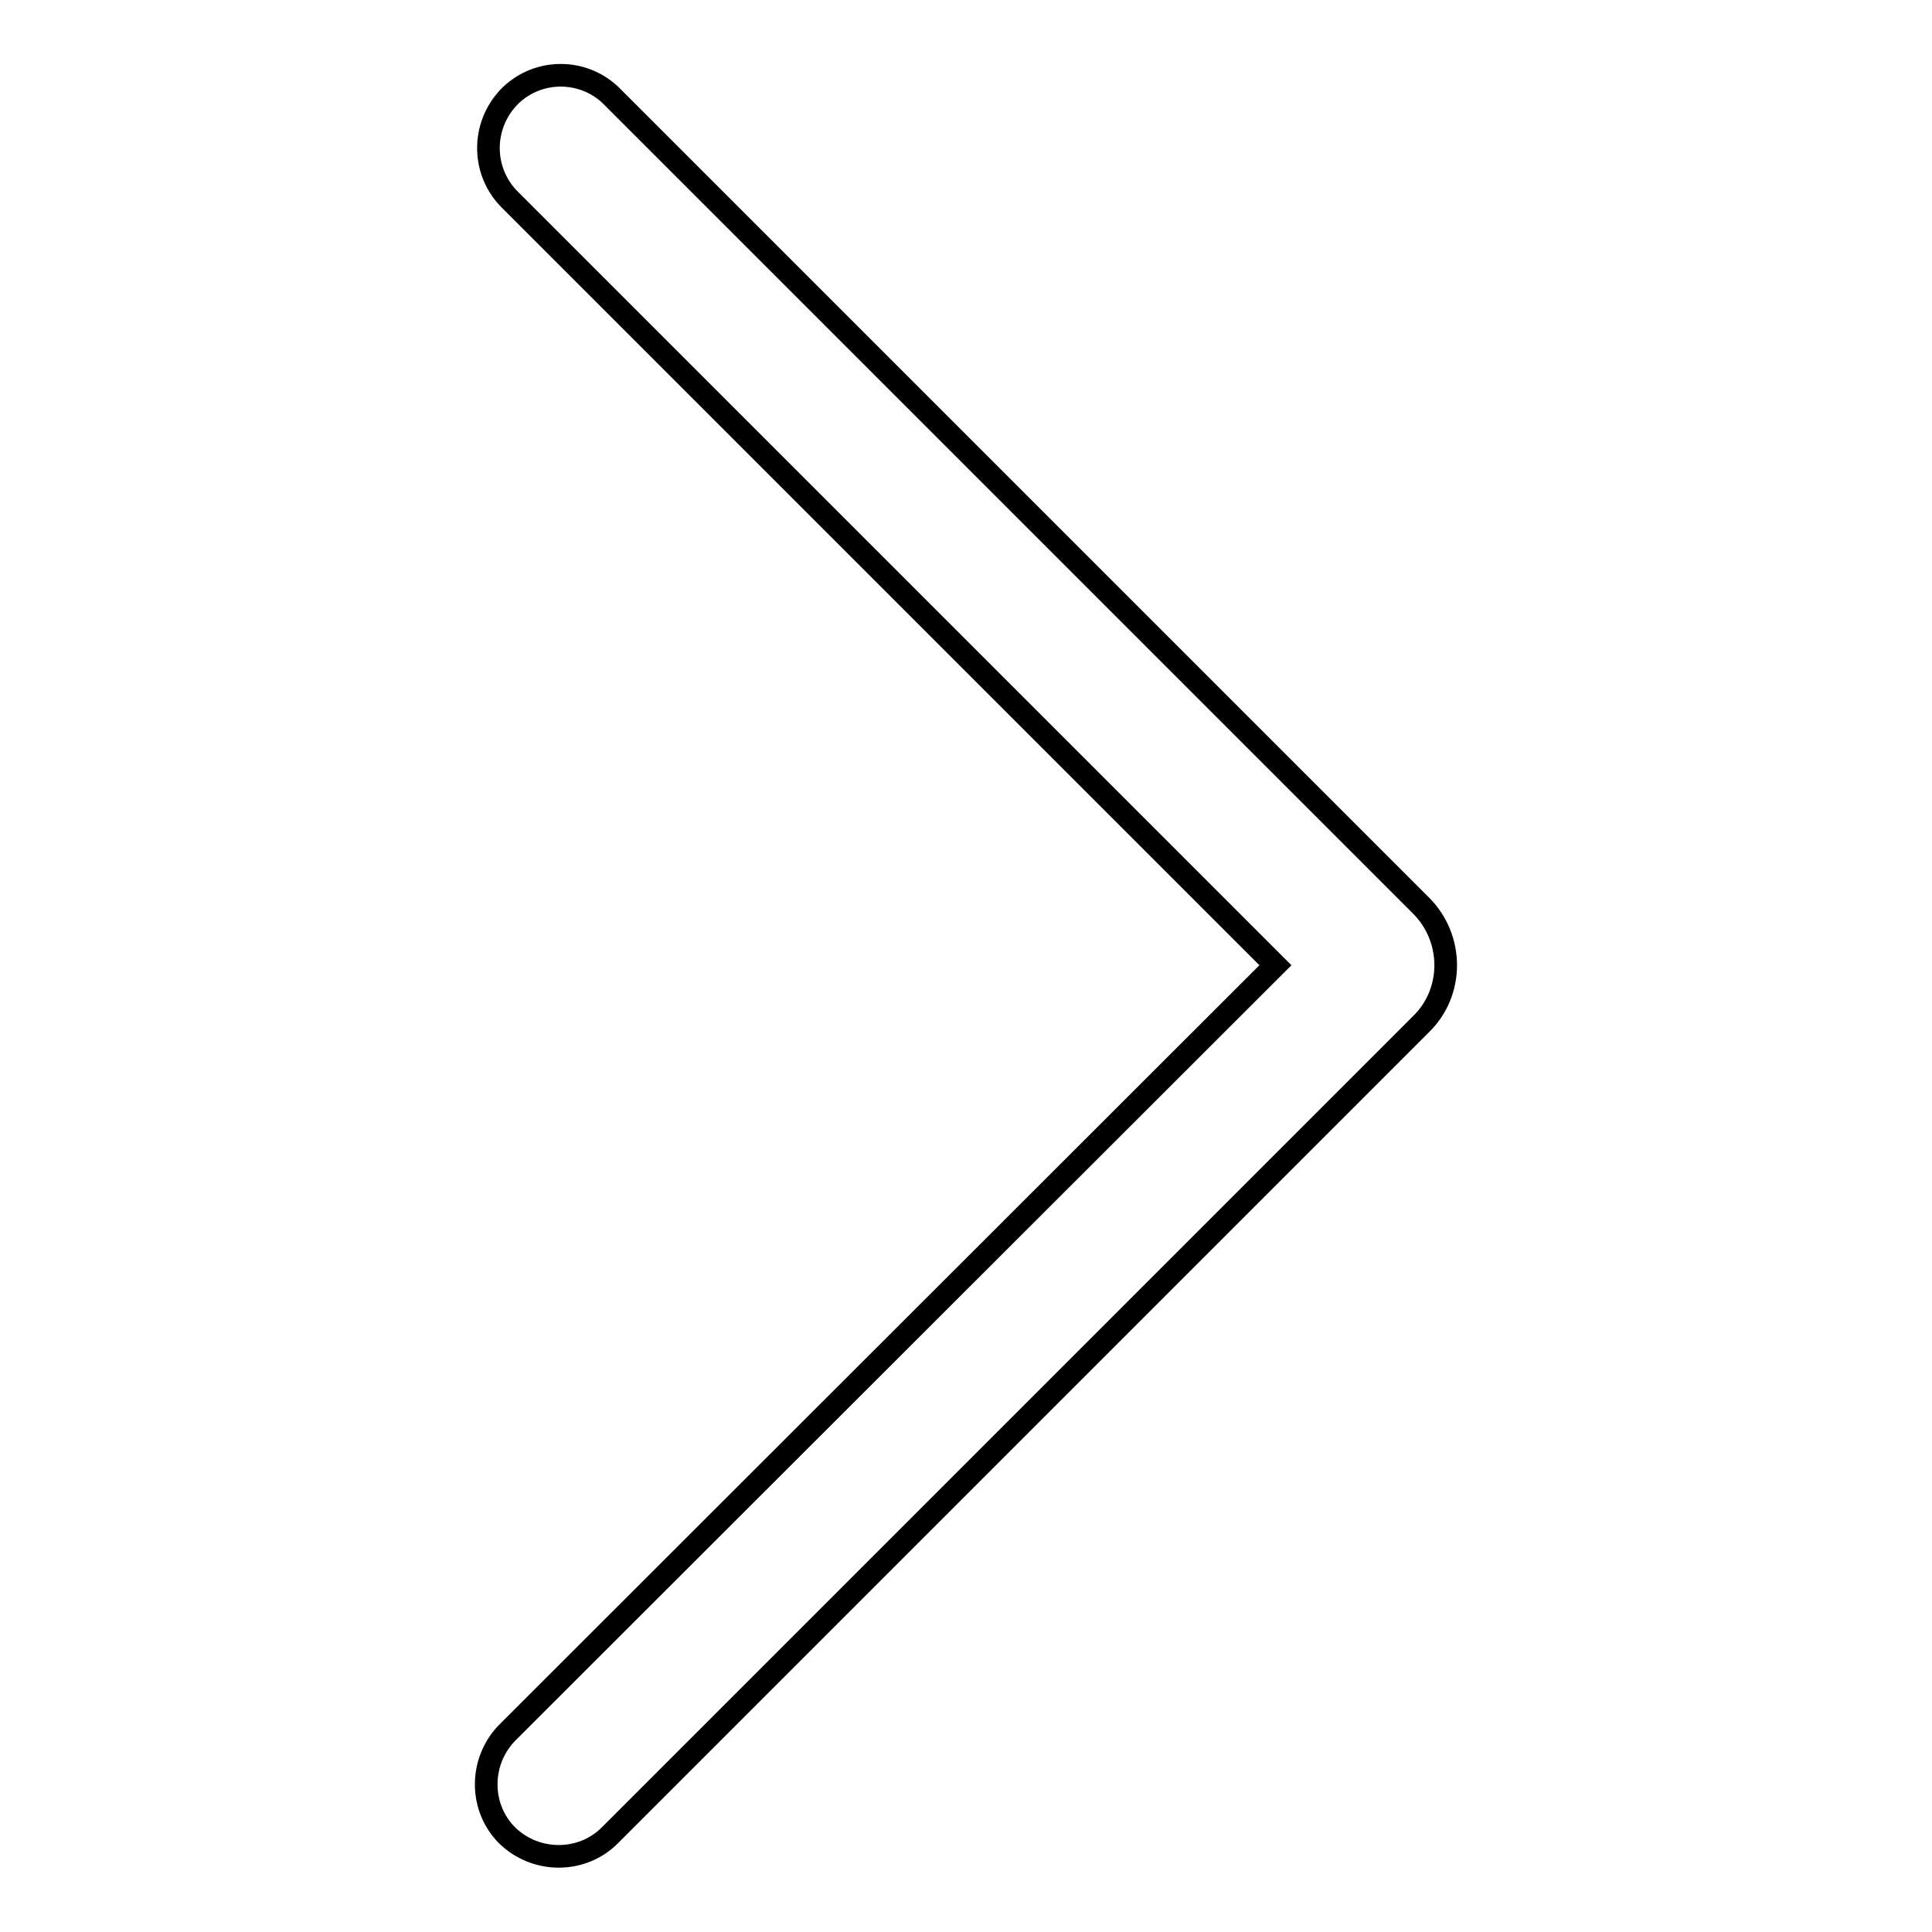
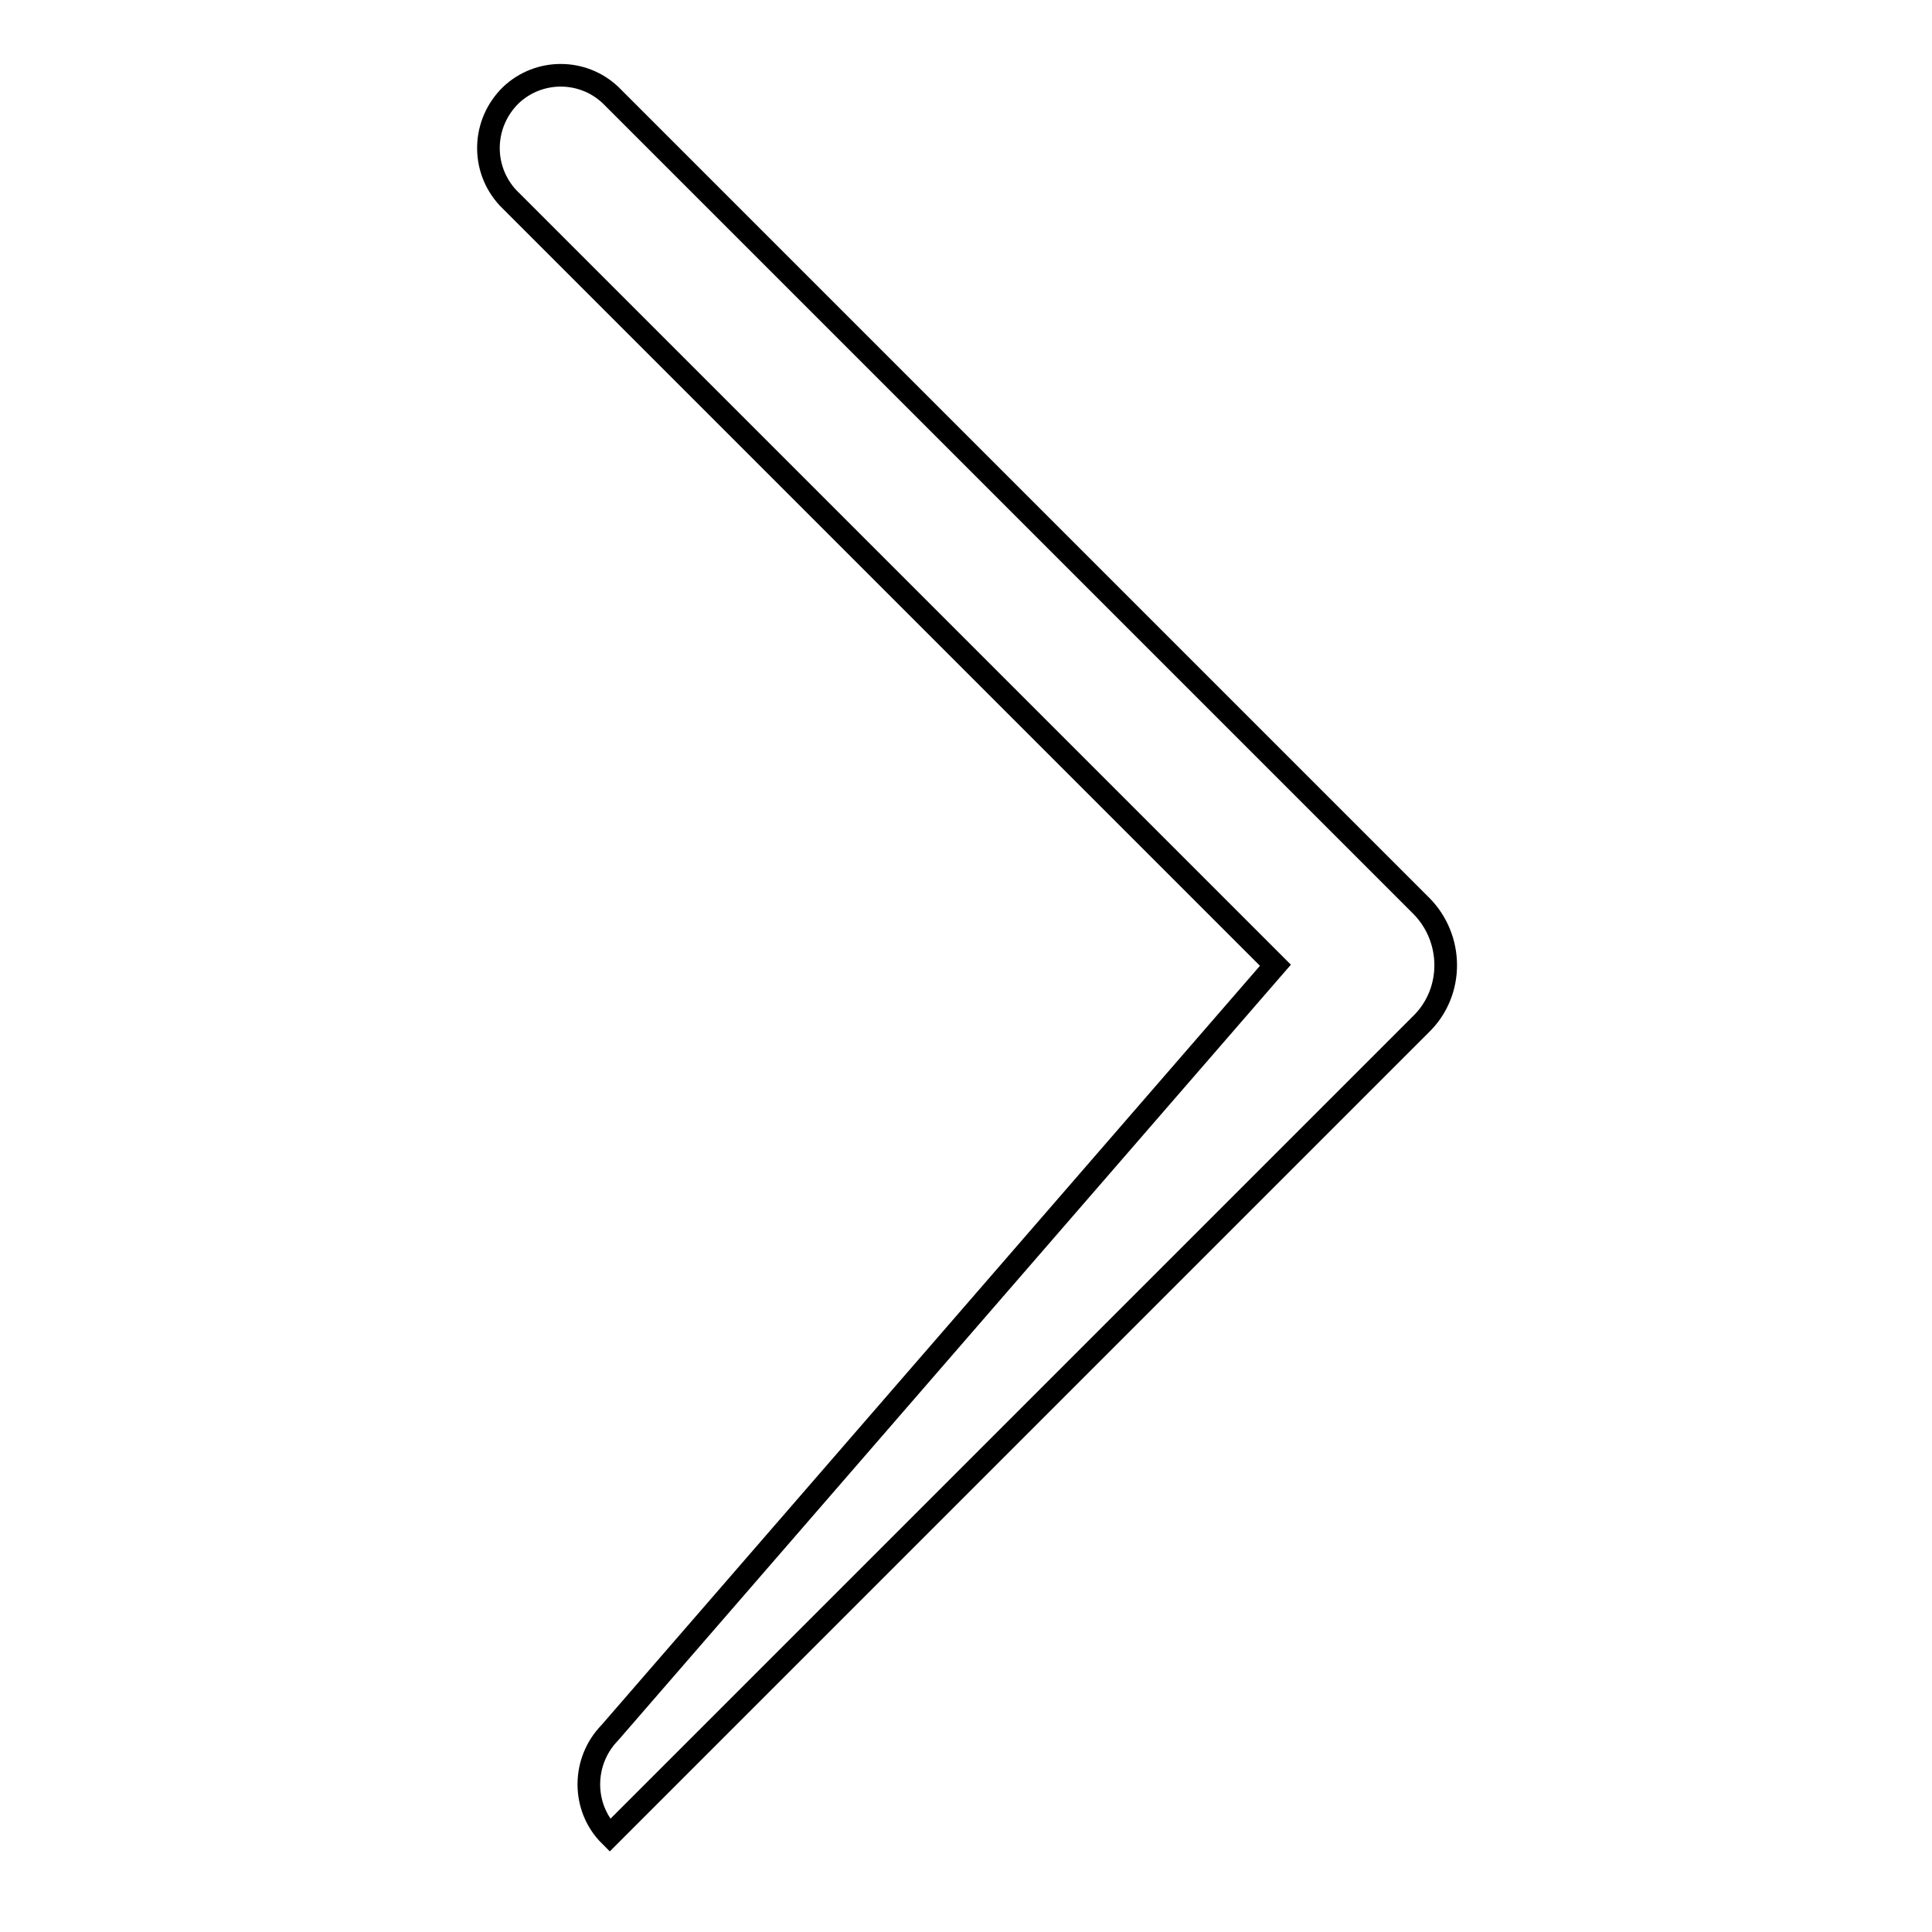
<svg xmlns="http://www.w3.org/2000/svg" version="1.1" x="0px" y="0px" viewBox="0 0 256 256" enable-background="new 0 0 256 256" xml:space="preserve">
  <g>
-     <path stroke-width="3" fill-opacity="0" stroke="#000000" d="M169,127.9L67.3,26.2c-3.6-3.9-3.4-9.9,0.4-13.6c3.7-3.5,9.5-3.5,13.2,0L188.3,120c4.3,4.3,4.4,11.4,0,15.7 c0,0,0,0,0,0L80.8,243.2c-3.7,3.7-9.8,3.7-13.6,0c-3.7-3.7-3.7-9.8,0-13.6L169,127.9L169,127.9z" />
+     <path stroke-width="3" fill-opacity="0" stroke="#000000" d="M169,127.9L67.3,26.2c-3.6-3.9-3.4-9.9,0.4-13.6c3.7-3.5,9.5-3.5,13.2,0L188.3,120c4.3,4.3,4.4,11.4,0,15.7 c0,0,0,0,0,0L80.8,243.2c-3.7-3.7-3.7-9.8,0-13.6L169,127.9L169,127.9z" />
  </g>
</svg>